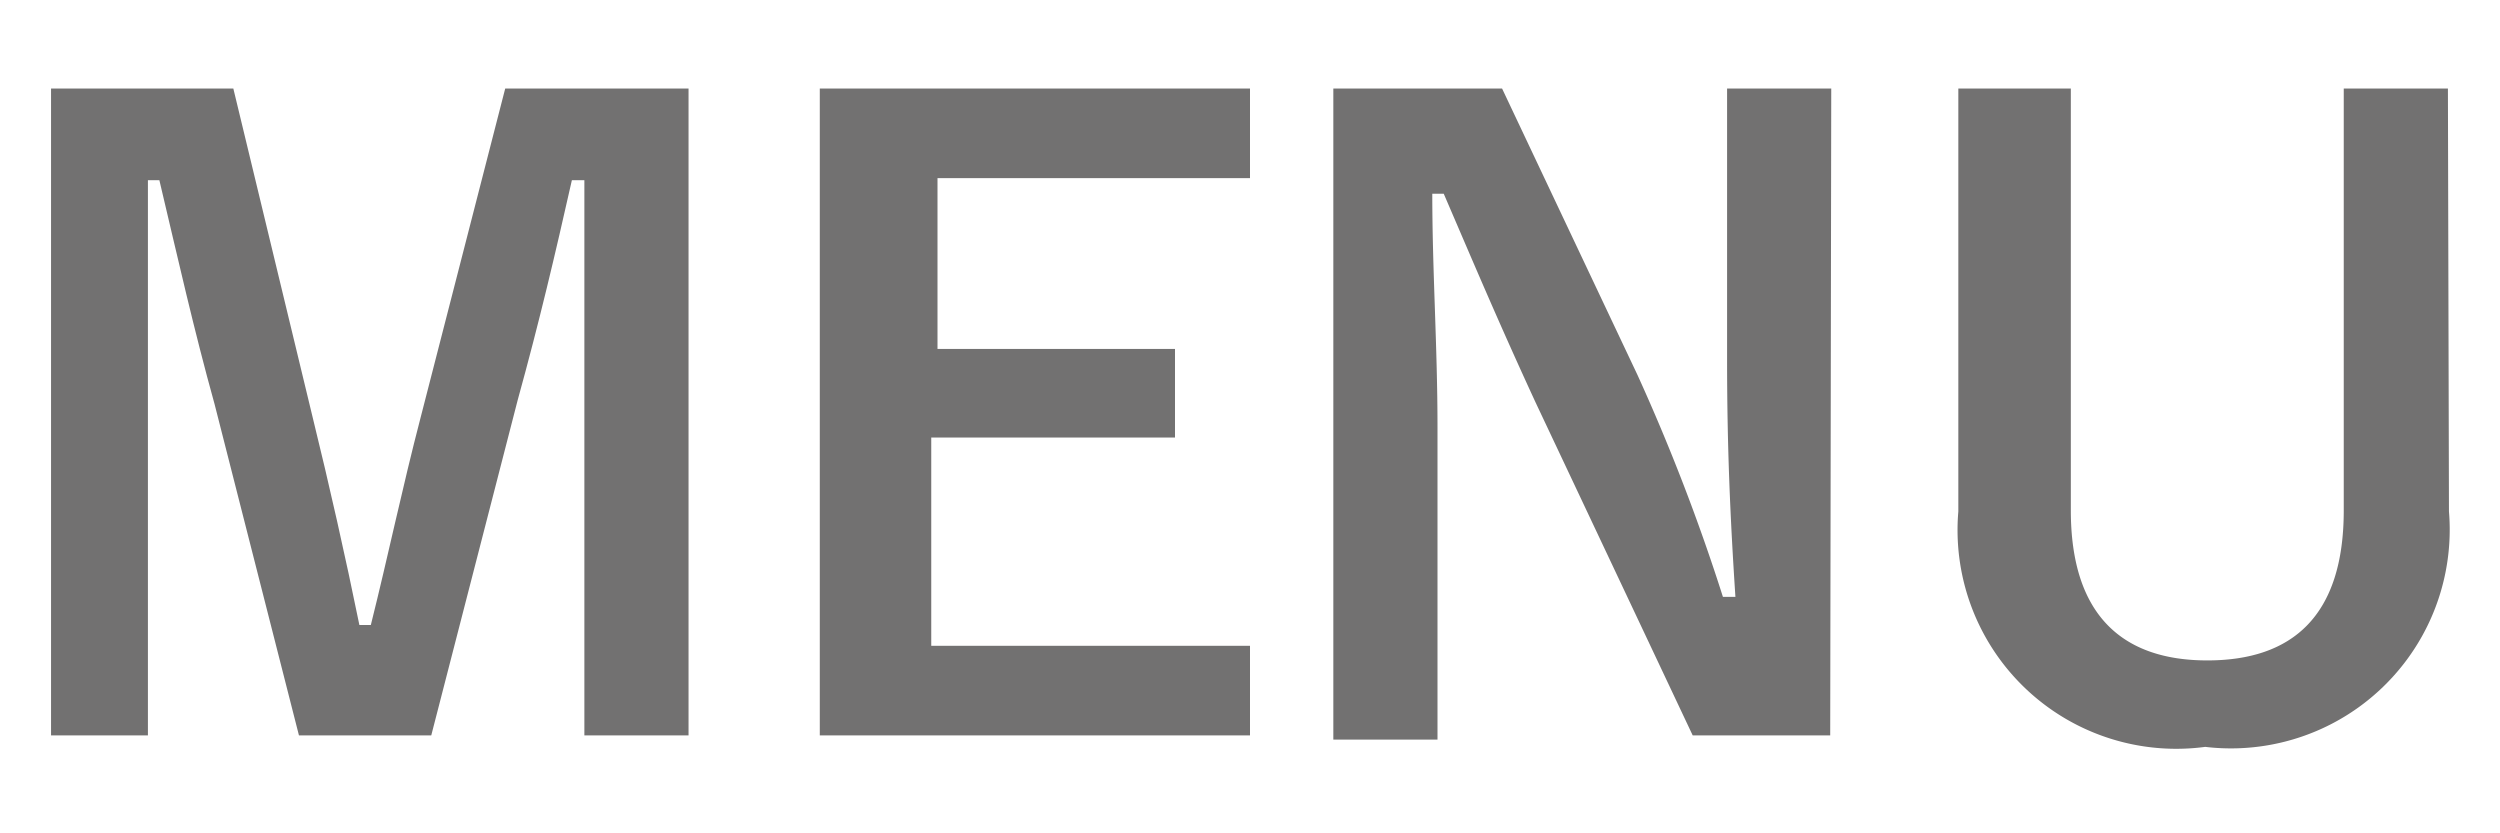
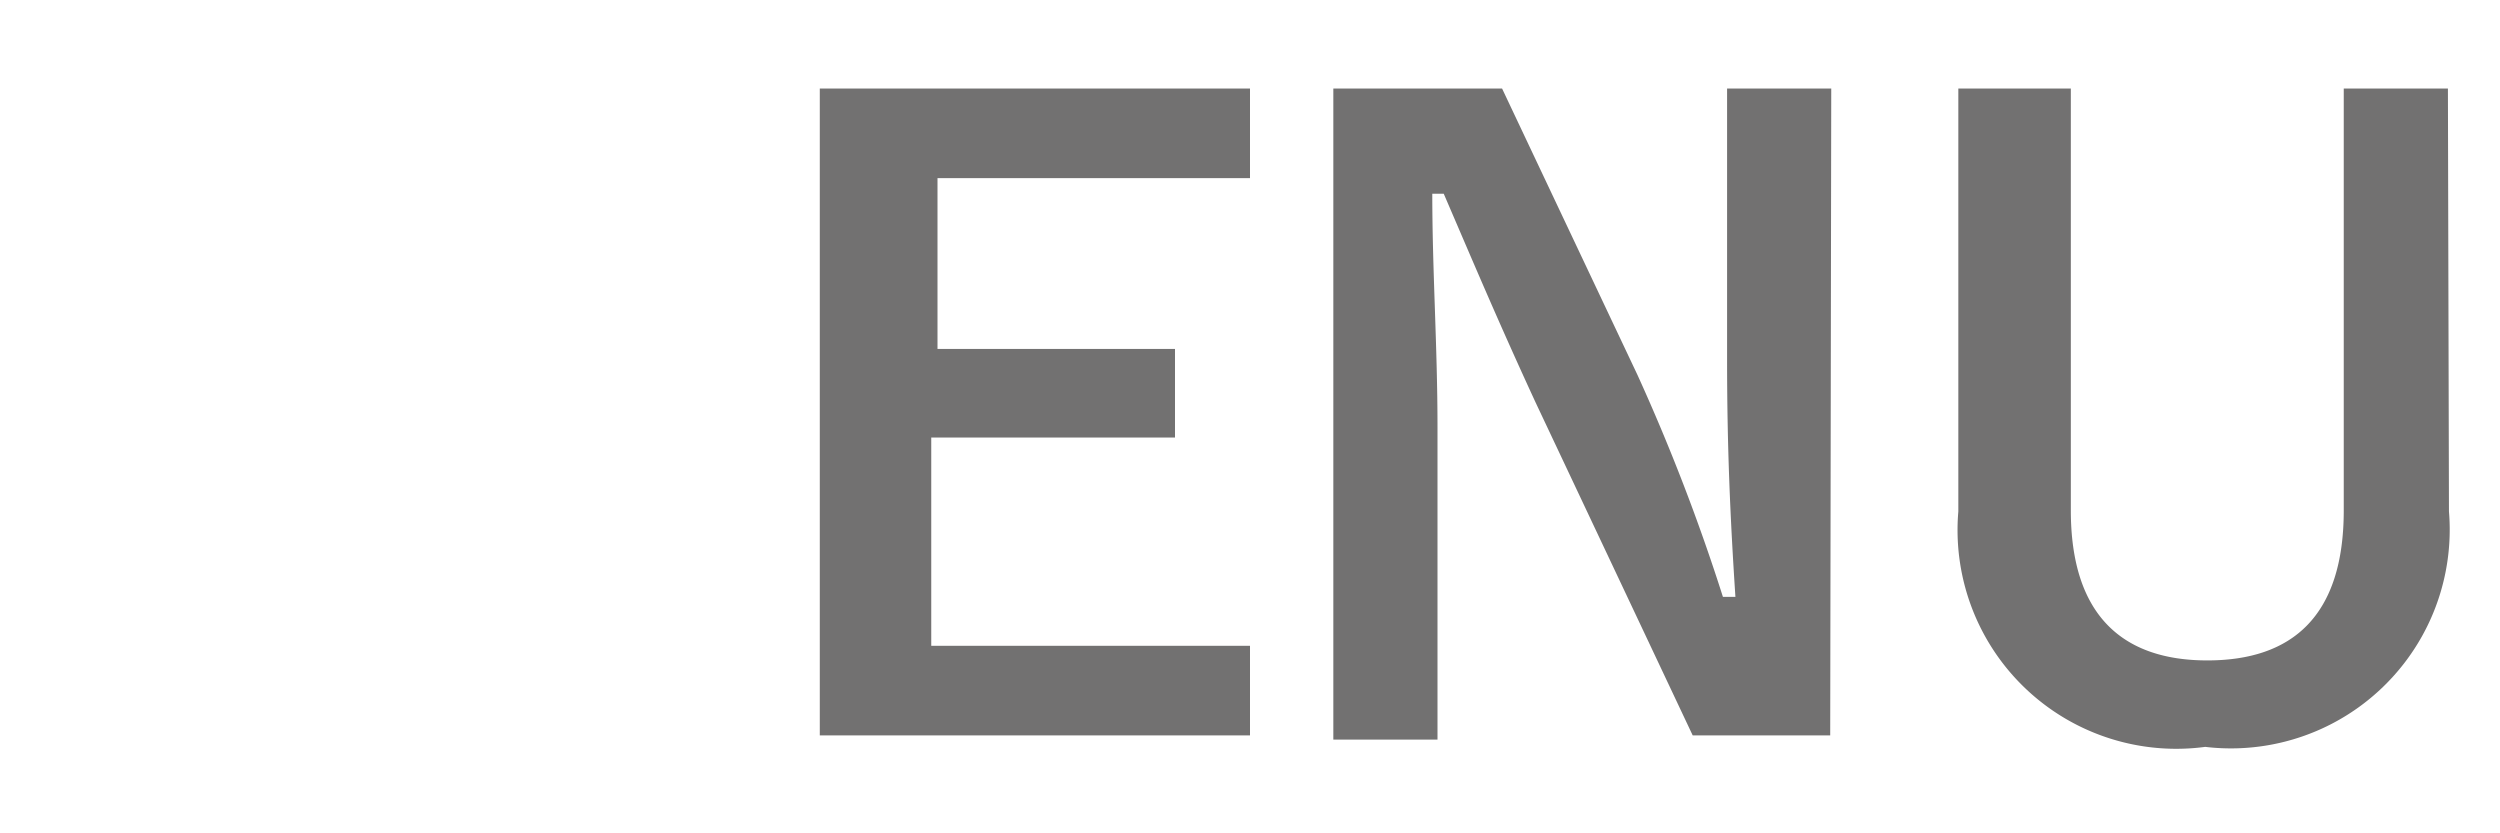
<svg xmlns="http://www.w3.org/2000/svg" viewBox="0 0 24 8">
  <defs>
    <style>.ad002311-b537-416b-adca-39408a2d3237{fill:#727171;}</style>
  </defs>
  <title>menu</title>
  <g id="1f11b961-3333-4be7-9a84-611287098e77" data-name="スマホ">
-     <path class="ad002311-b537-416b-adca-39408a2d3237" d="M6.61,7.06h-1V3.92c0-.77,0-1.45,0-2.19H5.49c-.16.71-.31,1.35-.52,2.11L4.14,7.06H2.87L2.06,3.88c-.2-.72-.35-1.39-.53-2.15H1.42c0,.72,0,1.44,0,2.21V7.06H.49V.85H2.24L3,4c.16.65.32,1.36.45,2h.11c.17-.68.3-1.31.48-2L4.85.85H6.61Z" />
    <path class="ad002311-b537-416b-adca-39408a2d3237" d="M12,1.71h-3V3.35h2.28V4.2H8.94v2H12v.86H7.87V.85H12Z" />
    <path class="ad002311-b537-416b-adca-39408a2d3237" d="M17.57,7.06H16.25l-1.51-3.2c-.36-.78-.6-1.35-.88-2h-.11c0,.74.05,1.47.05,2.24v3h-1V.85h1.62L15.72,3.6a19.2,19.2,0,0,1,.82,2.13h.12c-.05-.76-.08-1.44-.08-2.27V.85h1Z" />
    <path class="ad002311-b537-416b-adca-39408a2d3237" d="M23.51,4.91a2.1,2.1,0,0,1-2.34,2.26A2.1,2.1,0,0,1,18.8,4.91V.85h1.08V4.9c0,1,.49,1.44,1.31,1.44S22.5,5.91,22.5,4.9V.85h1Z" />
  </g>
</svg>